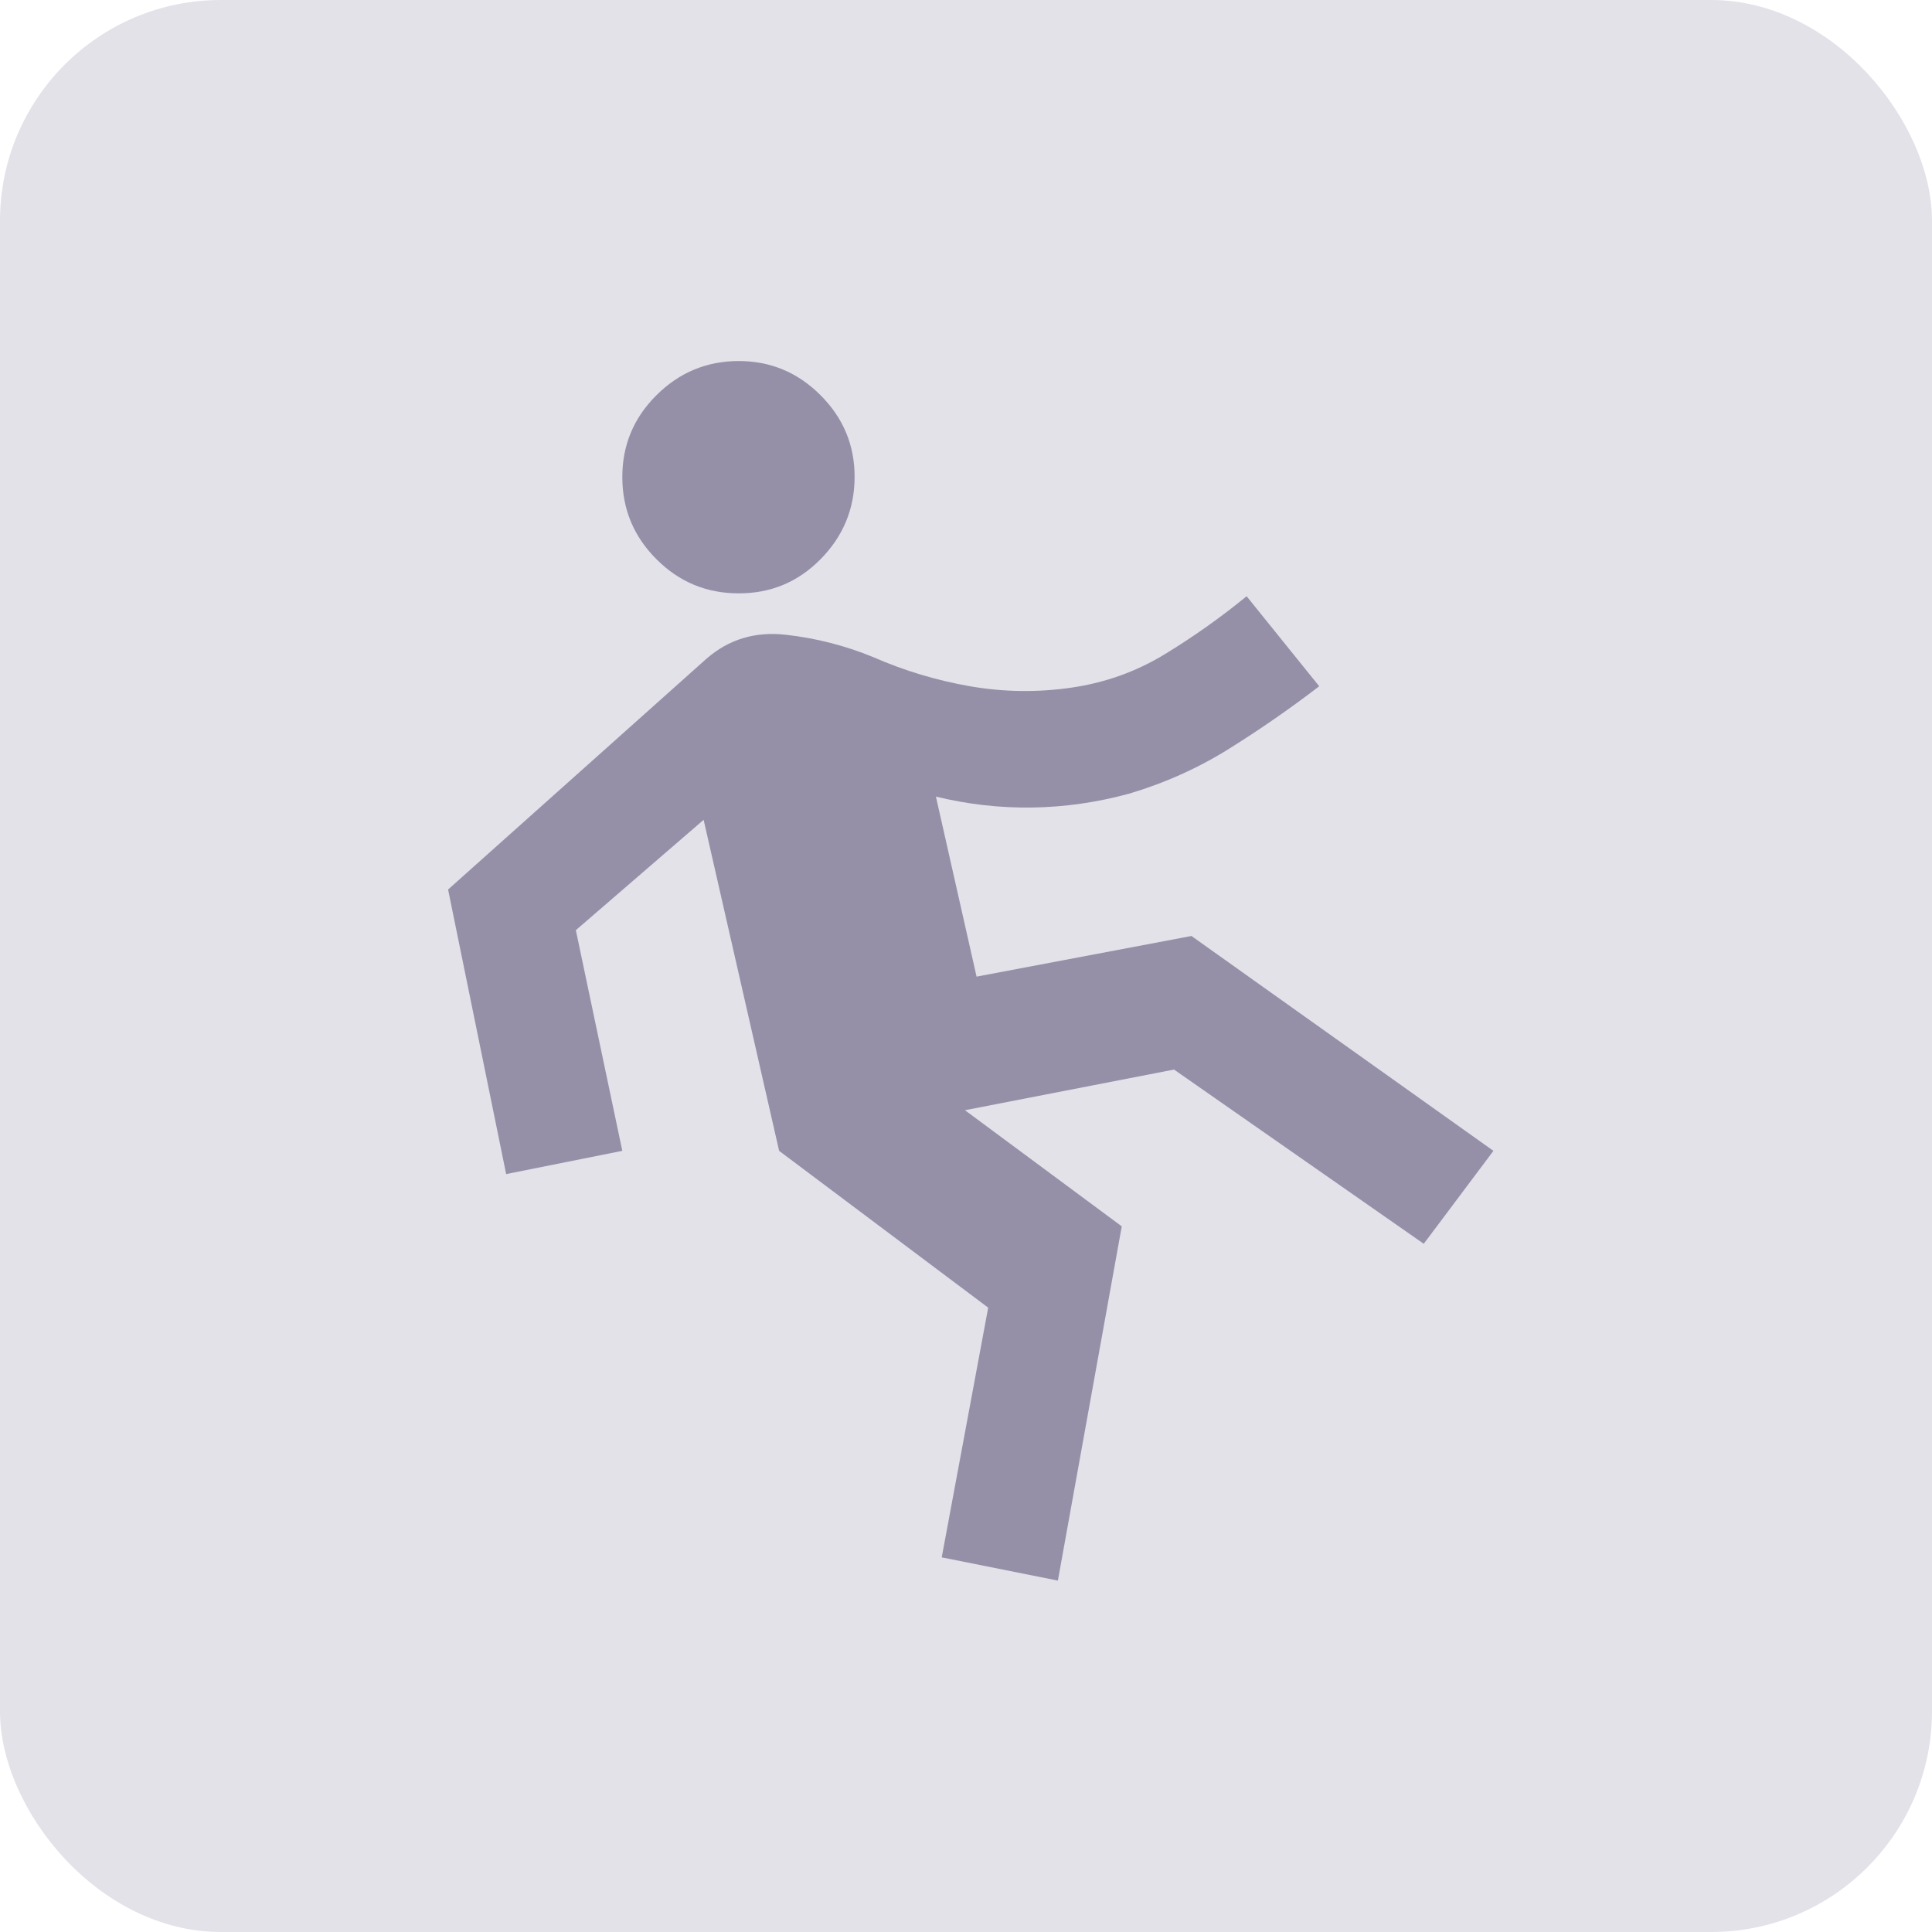
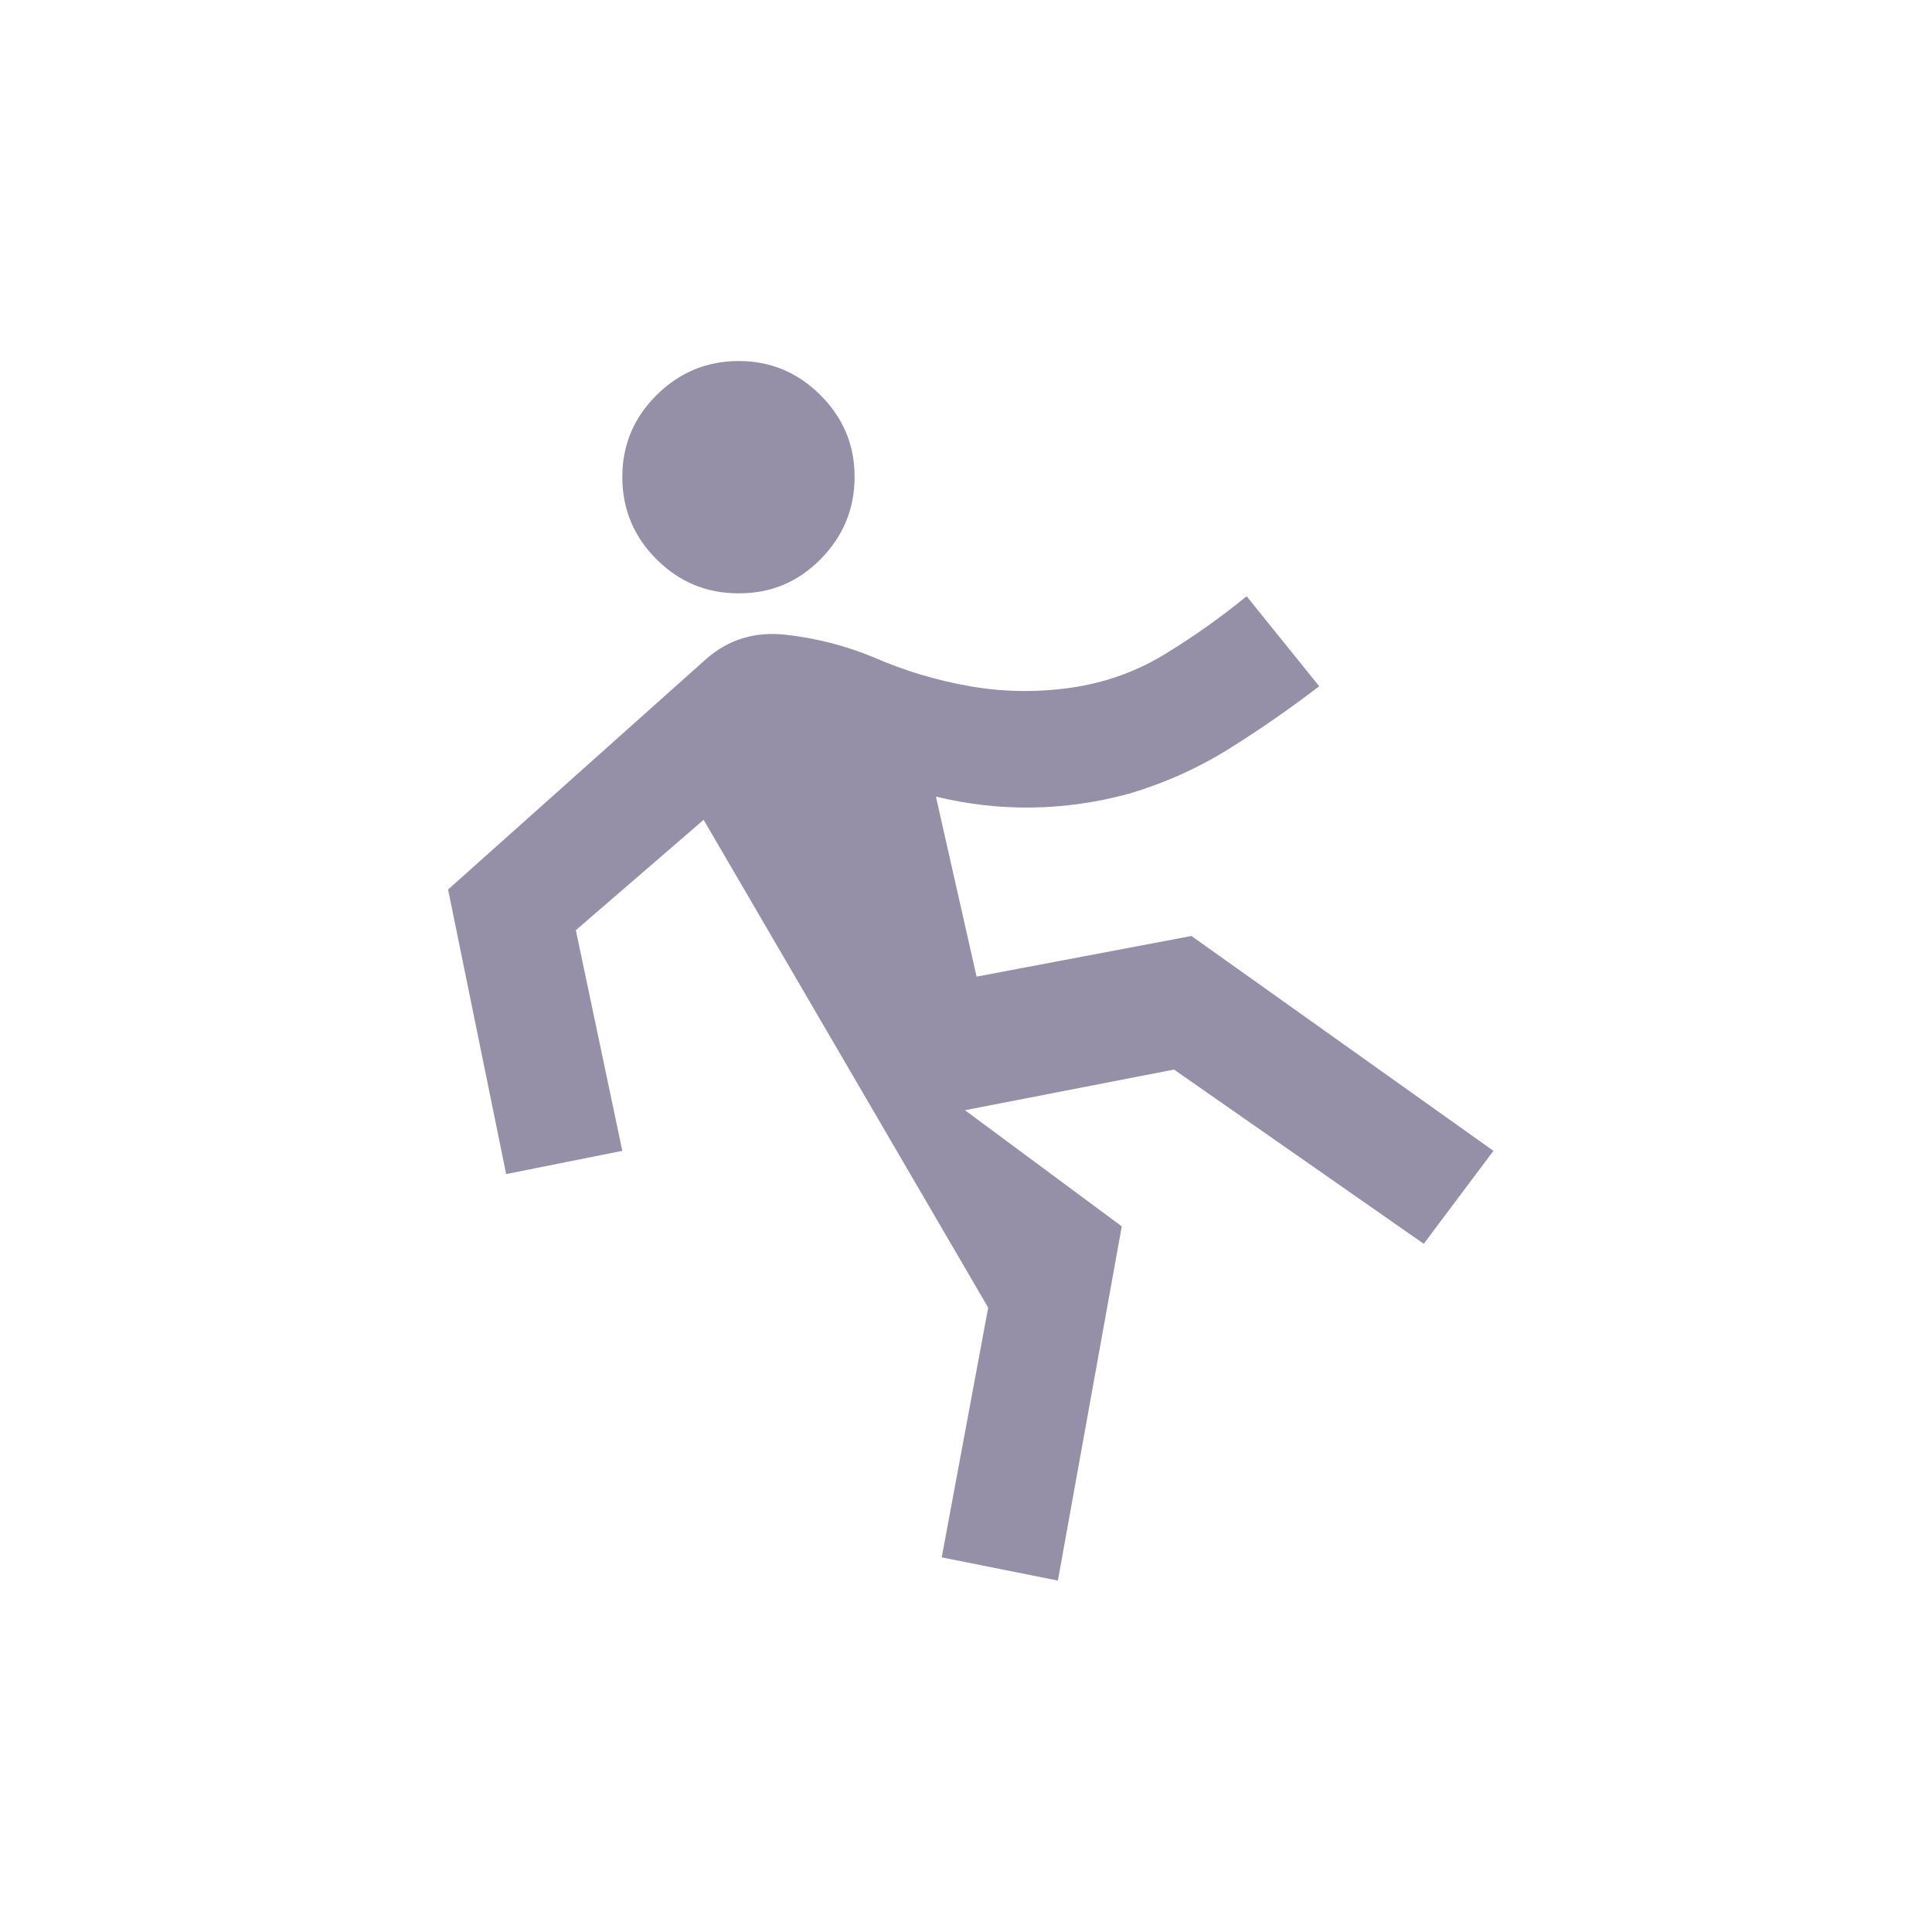
<svg xmlns="http://www.w3.org/2000/svg" width="140" height="140" viewBox="0 0 140 140" fill="none">
-   <rect width="140" height="140" rx="16" fill="#E3E2E9" />
-   <path d="M76.658 114.537L68.241 112.854L71.608 94.758L56.458 83.395L50.987 59.408L41.728 67.404L45.095 83.395L36.678 85.079L32.47 64.458L51.197 47.73C52.81 46.327 54.722 45.749 56.933 45.996C59.144 46.243 61.265 46.786 63.296 47.625C65.541 48.607 67.874 49.308 70.295 49.729C72.716 50.15 75.153 50.185 77.605 49.834C80.057 49.483 82.319 48.677 84.393 47.414C86.466 46.152 88.447 44.749 90.335 43.206L95.595 49.729C93.491 51.342 91.317 52.85 89.072 54.253C86.828 55.656 84.408 56.743 81.813 57.514C79.498 58.145 77.167 58.479 74.819 58.516C72.47 58.552 70.138 58.289 67.82 57.725L70.766 70.77L86.337 67.825L108.22 83.395L103.17 90.129L85.074 77.504L69.924 80.45L81.287 88.866L76.658 114.537ZM53.512 42.995C51.197 42.995 49.217 42.172 47.57 40.525C45.923 38.878 45.098 36.896 45.095 34.579C45.092 32.261 45.917 30.281 47.57 28.637C49.222 26.993 51.203 26.168 53.512 26.162C55.821 26.157 57.803 26.981 59.458 28.637C61.114 30.292 61.937 32.273 61.928 34.579C61.92 36.885 61.097 38.867 59.458 40.525C57.82 42.183 55.838 43.007 53.512 42.995Z" fill="#9590A8" />
+   <path d="M76.658 114.537L68.241 112.854L71.608 94.758L50.987 59.408L41.728 67.404L45.095 83.395L36.678 85.079L32.47 64.458L51.197 47.73C52.81 46.327 54.722 45.749 56.933 45.996C59.144 46.243 61.265 46.786 63.296 47.625C65.541 48.607 67.874 49.308 70.295 49.729C72.716 50.15 75.153 50.185 77.605 49.834C80.057 49.483 82.319 48.677 84.393 47.414C86.466 46.152 88.447 44.749 90.335 43.206L95.595 49.729C93.491 51.342 91.317 52.85 89.072 54.253C86.828 55.656 84.408 56.743 81.813 57.514C79.498 58.145 77.167 58.479 74.819 58.516C72.47 58.552 70.138 58.289 67.82 57.725L70.766 70.77L86.337 67.825L108.22 83.395L103.17 90.129L85.074 77.504L69.924 80.45L81.287 88.866L76.658 114.537ZM53.512 42.995C51.197 42.995 49.217 42.172 47.57 40.525C45.923 38.878 45.098 36.896 45.095 34.579C45.092 32.261 45.917 30.281 47.57 28.637C49.222 26.993 51.203 26.168 53.512 26.162C55.821 26.157 57.803 26.981 59.458 28.637C61.114 30.292 61.937 32.273 61.928 34.579C61.92 36.885 61.097 38.867 59.458 40.525C57.82 42.183 55.838 43.007 53.512 42.995Z" fill="#9590A8" />
</svg>